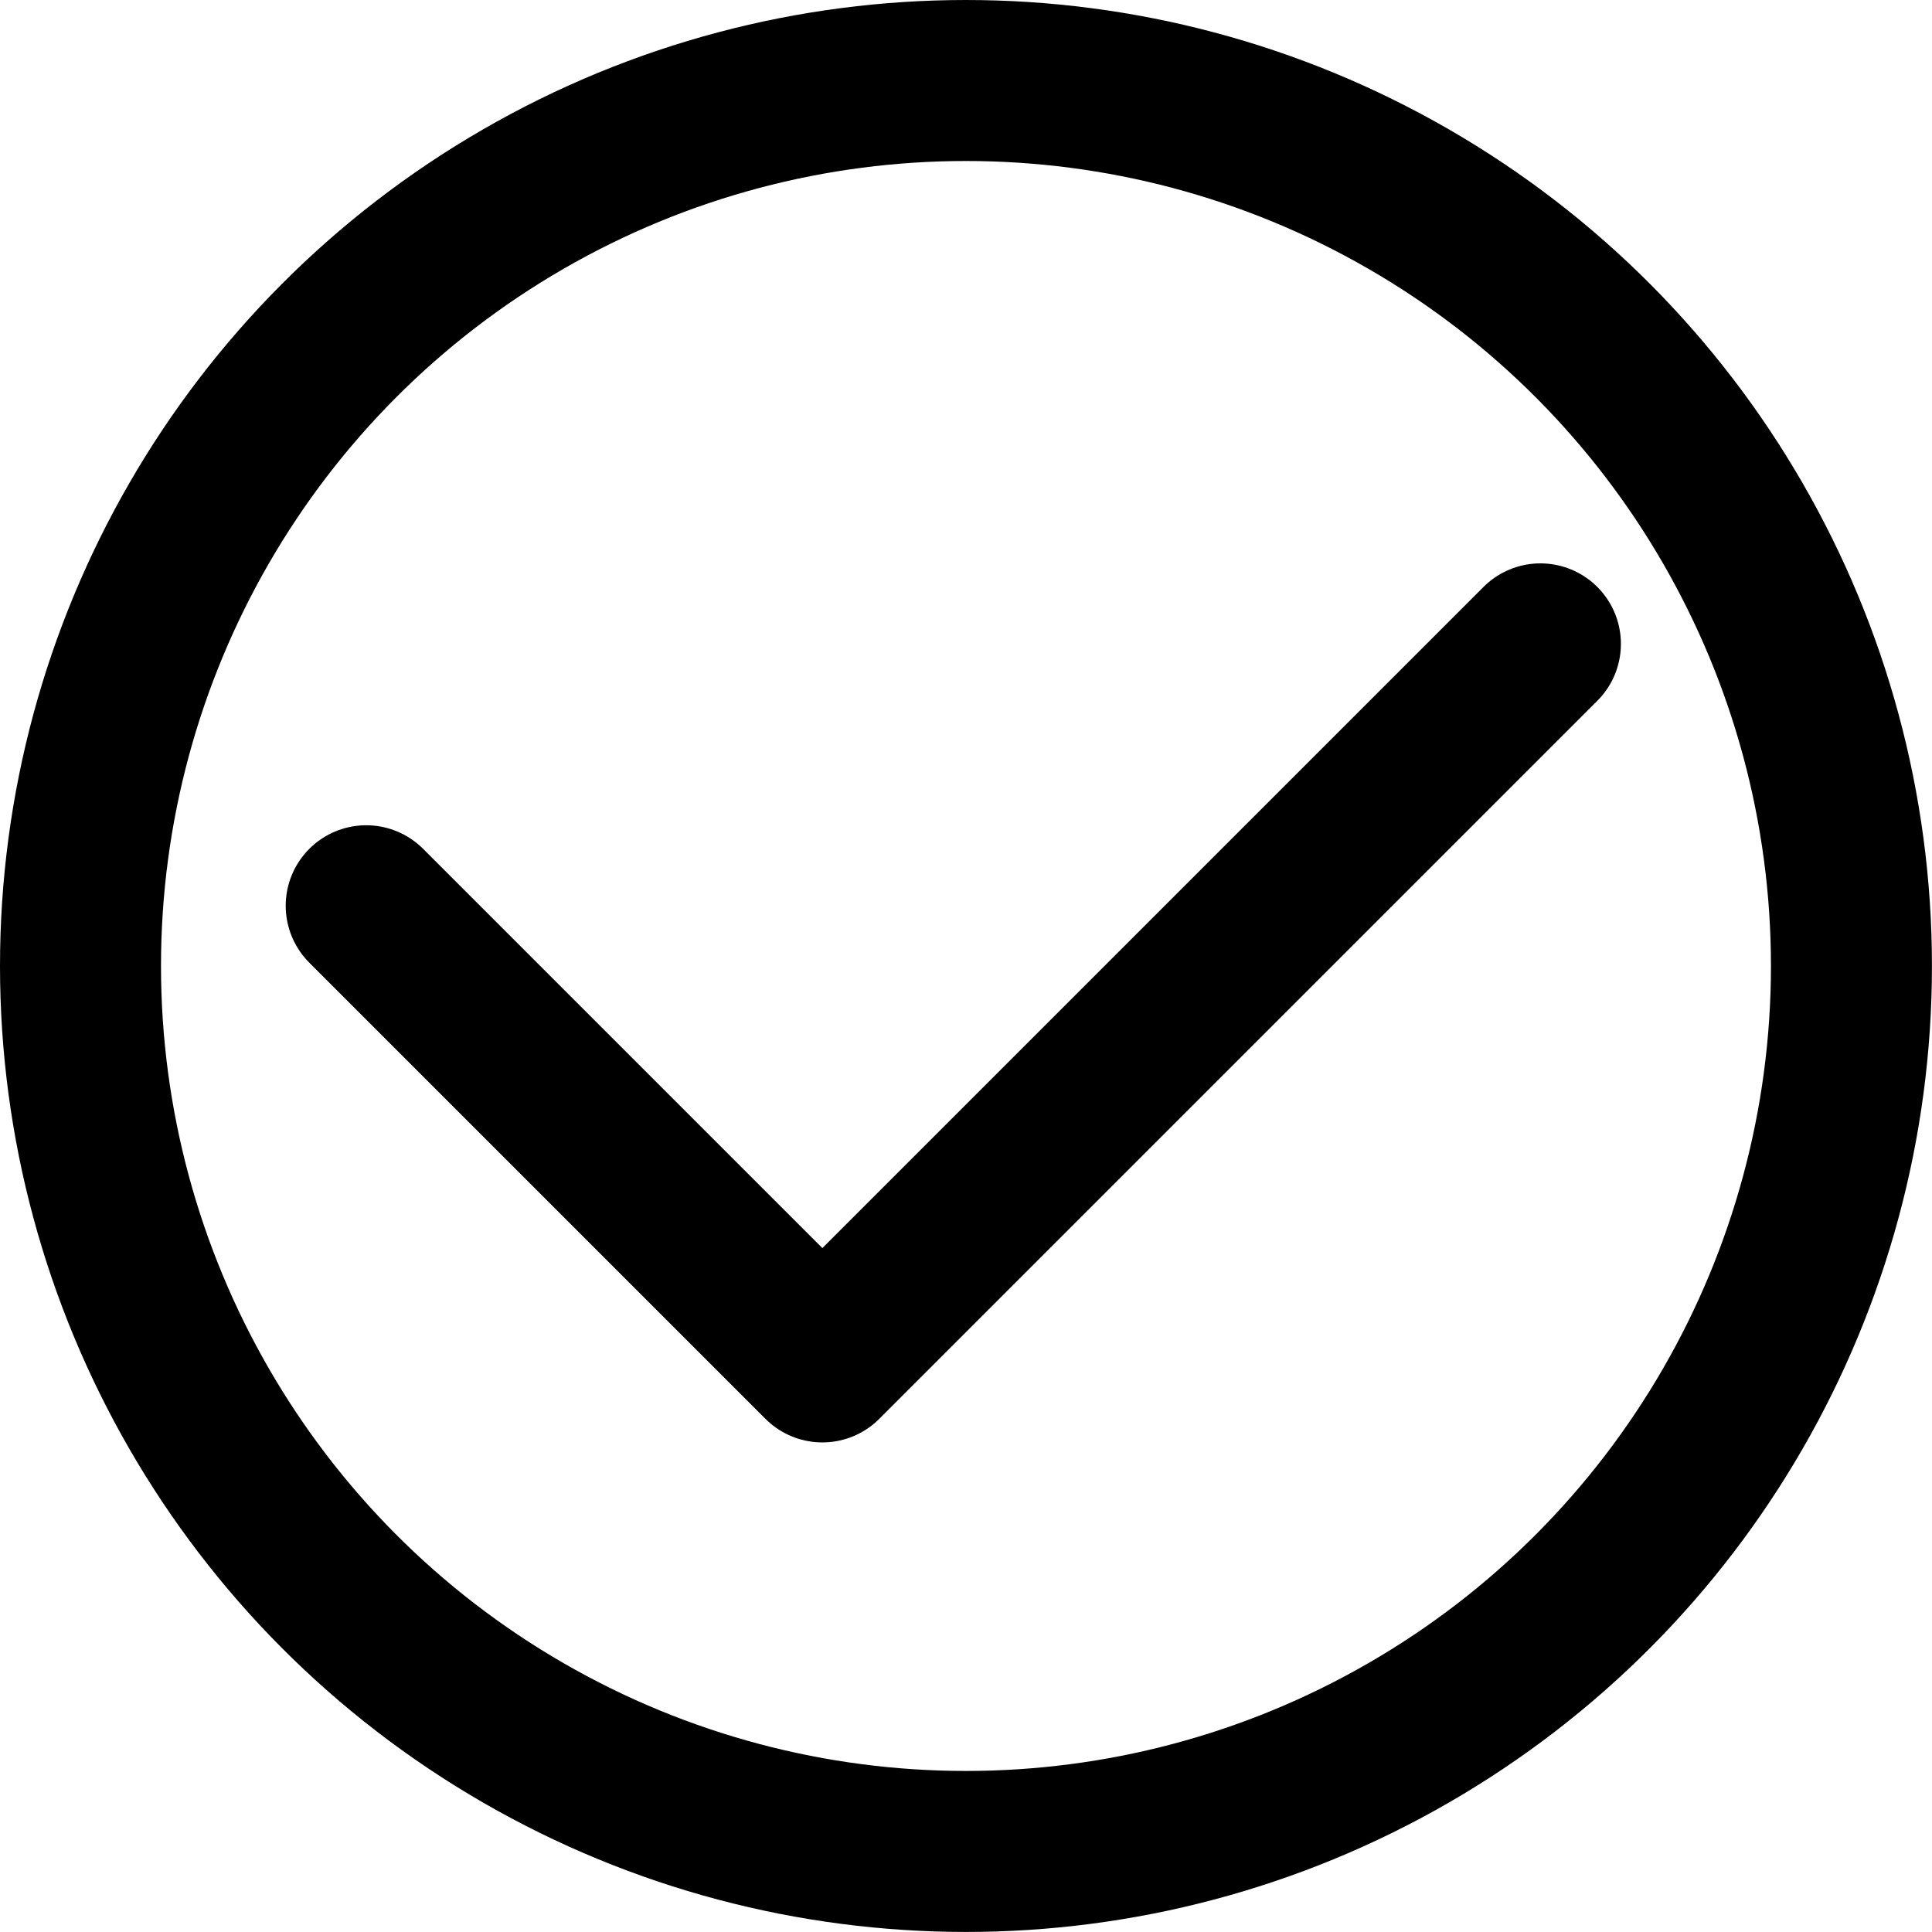
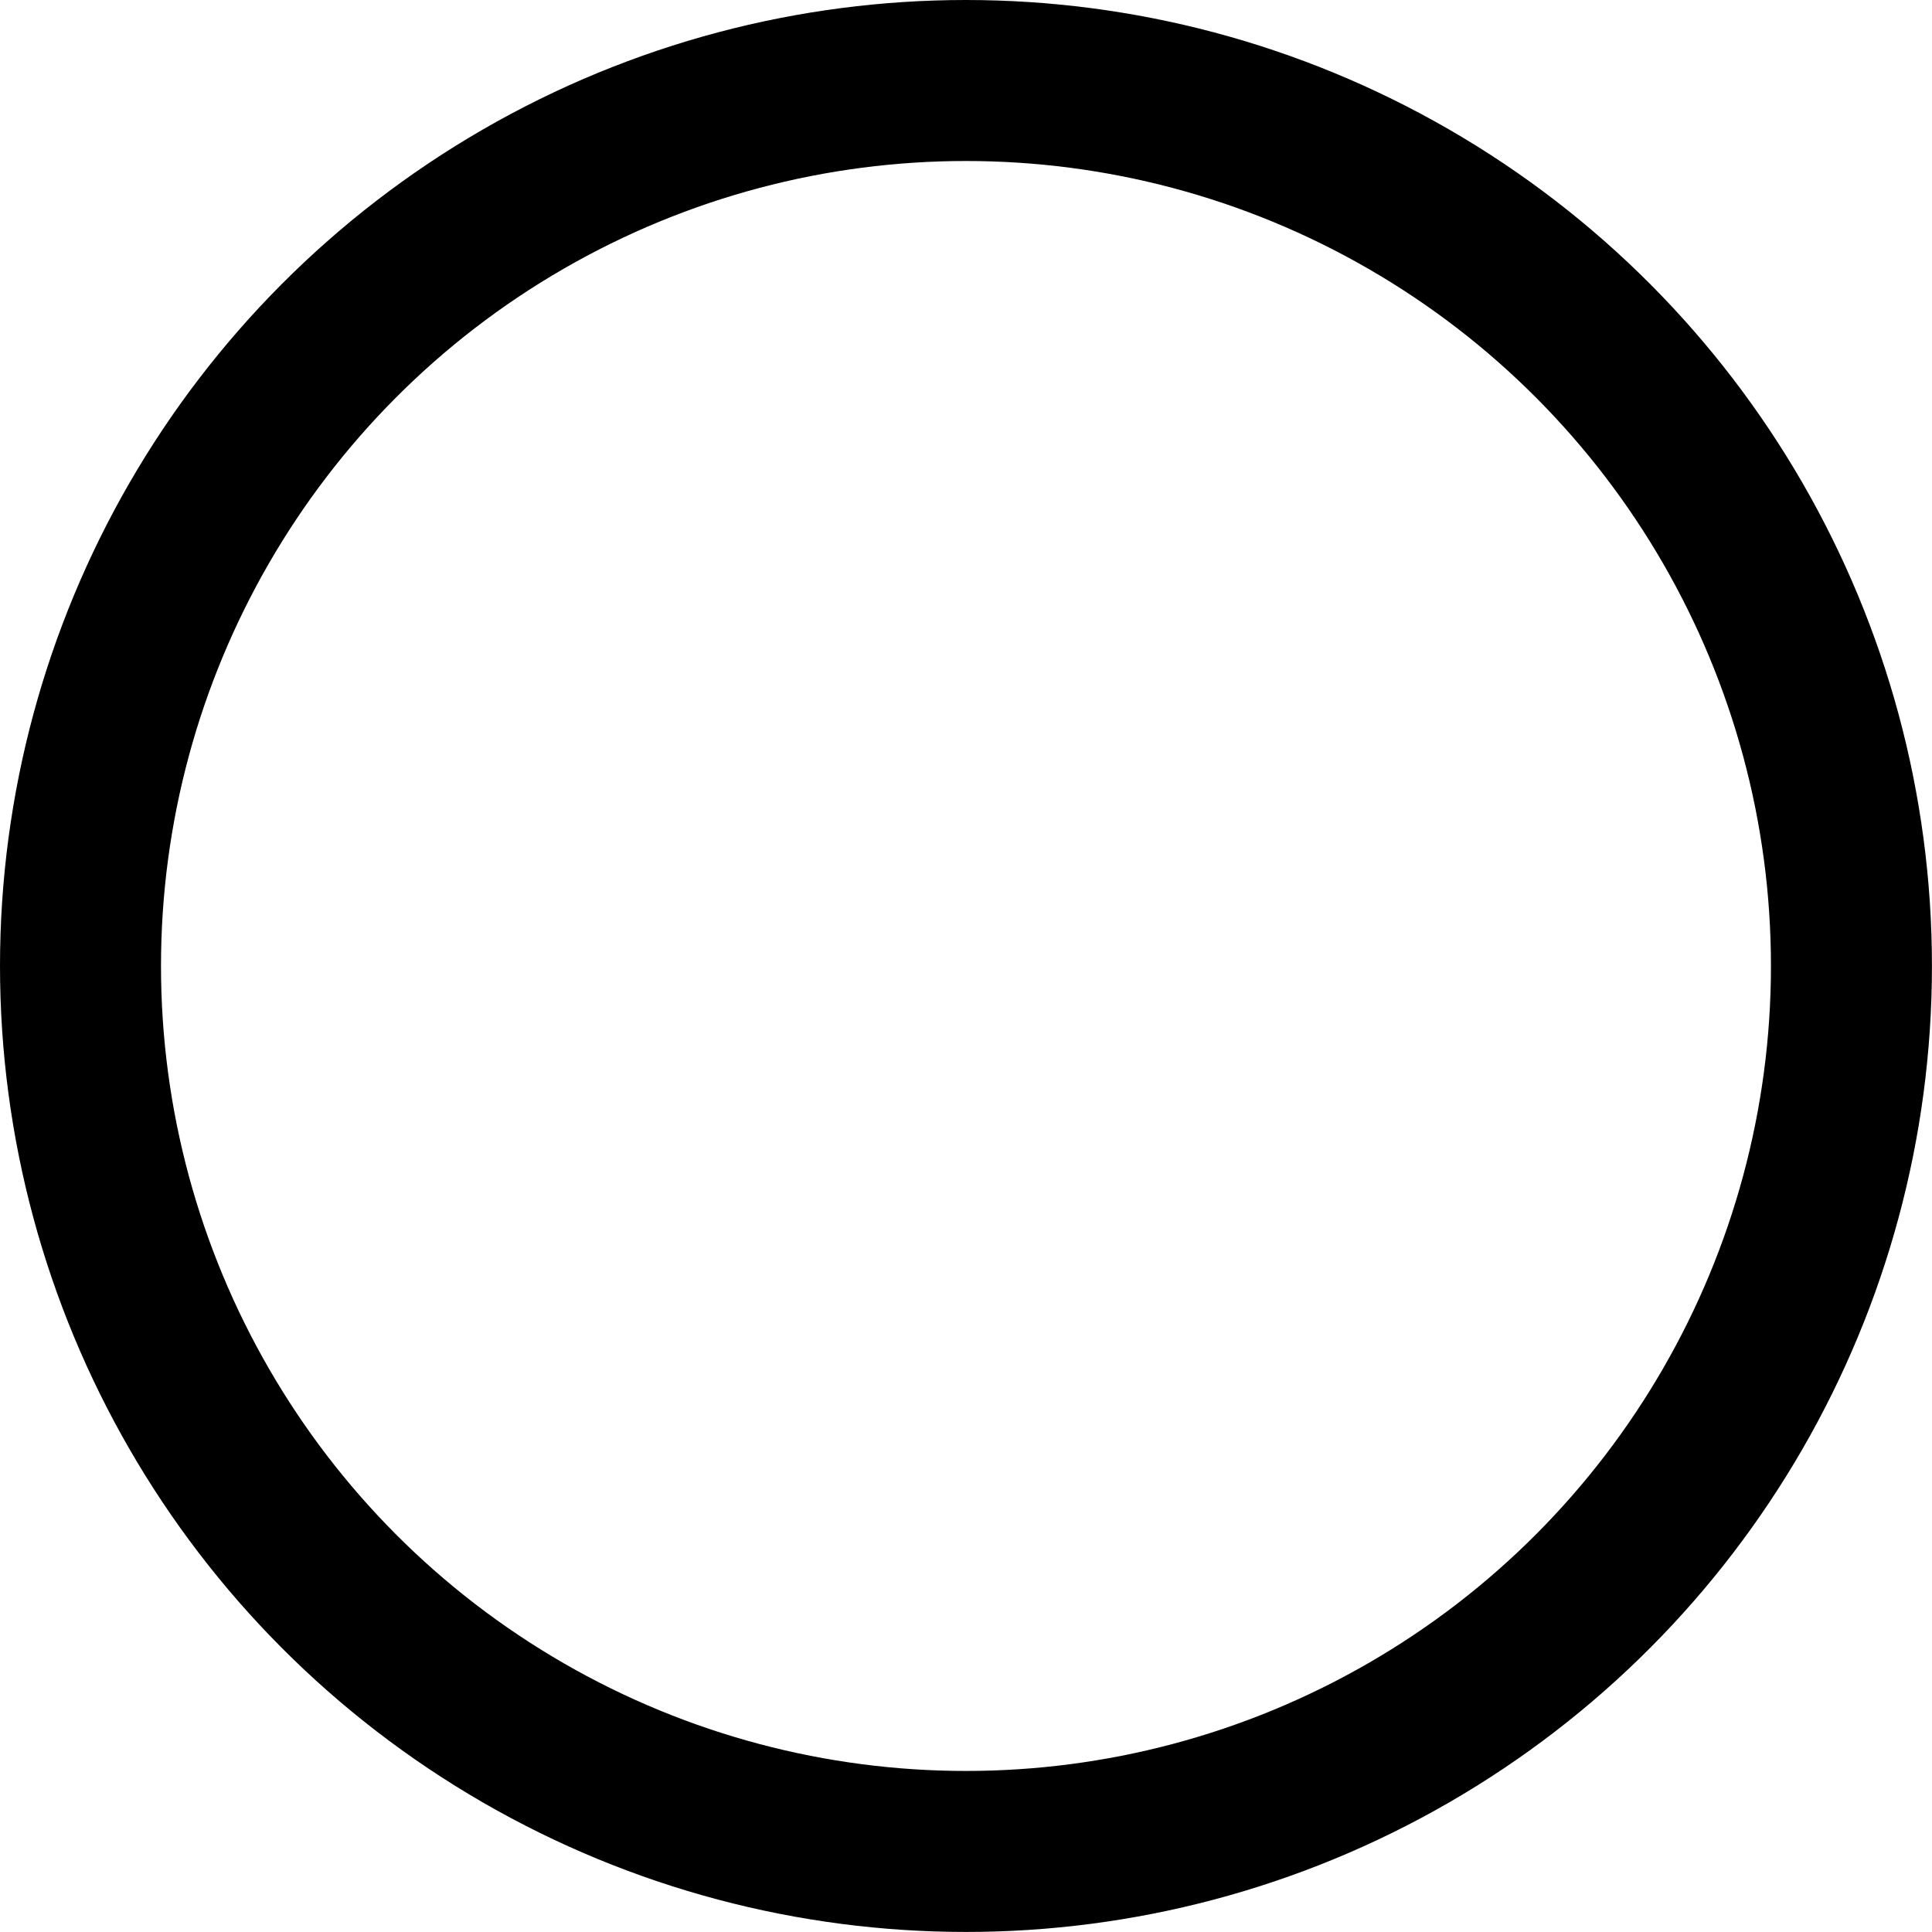
<svg xmlns="http://www.w3.org/2000/svg" width="36.001" height="36" viewBox="0 0 36.001 36">
  <g id="ok-black" transform="translate(1.5 1.5)">
    <circle id="Ellipse_170" data-name="Ellipse 170" cx="16.5" cy="16.5" r="16.5" fill="none" stroke="#000" stroke-linecap="round" stroke-linejoin="round" stroke-width="3" />
-     <path id="Path_16067" data-name="Path 16067" d="M-1857.9,1343.045l8.5,8.5,13.38-13.38" transform="translate(1863.224 -1327.667)" fill="none" stroke="#000" stroke-linecap="round" stroke-linejoin="round" stroke-width="3" />
  </g>
</svg>